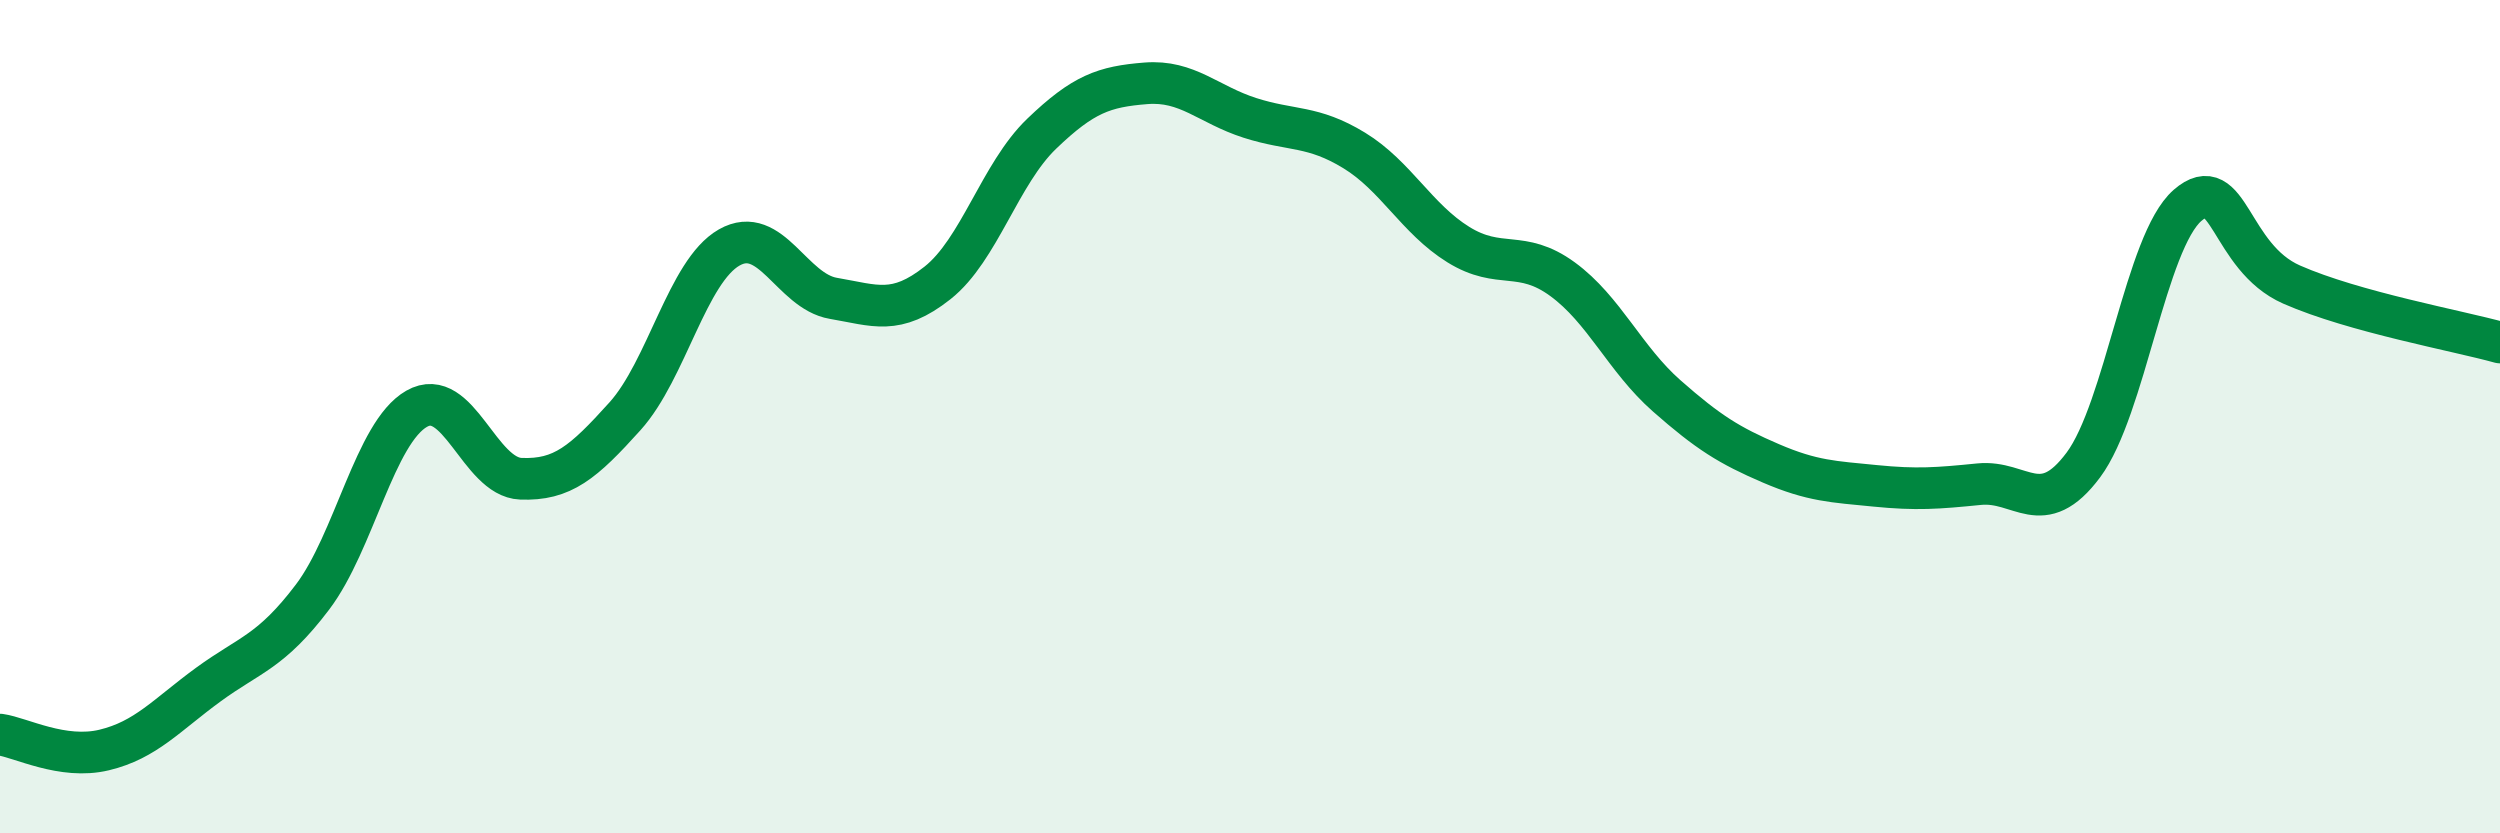
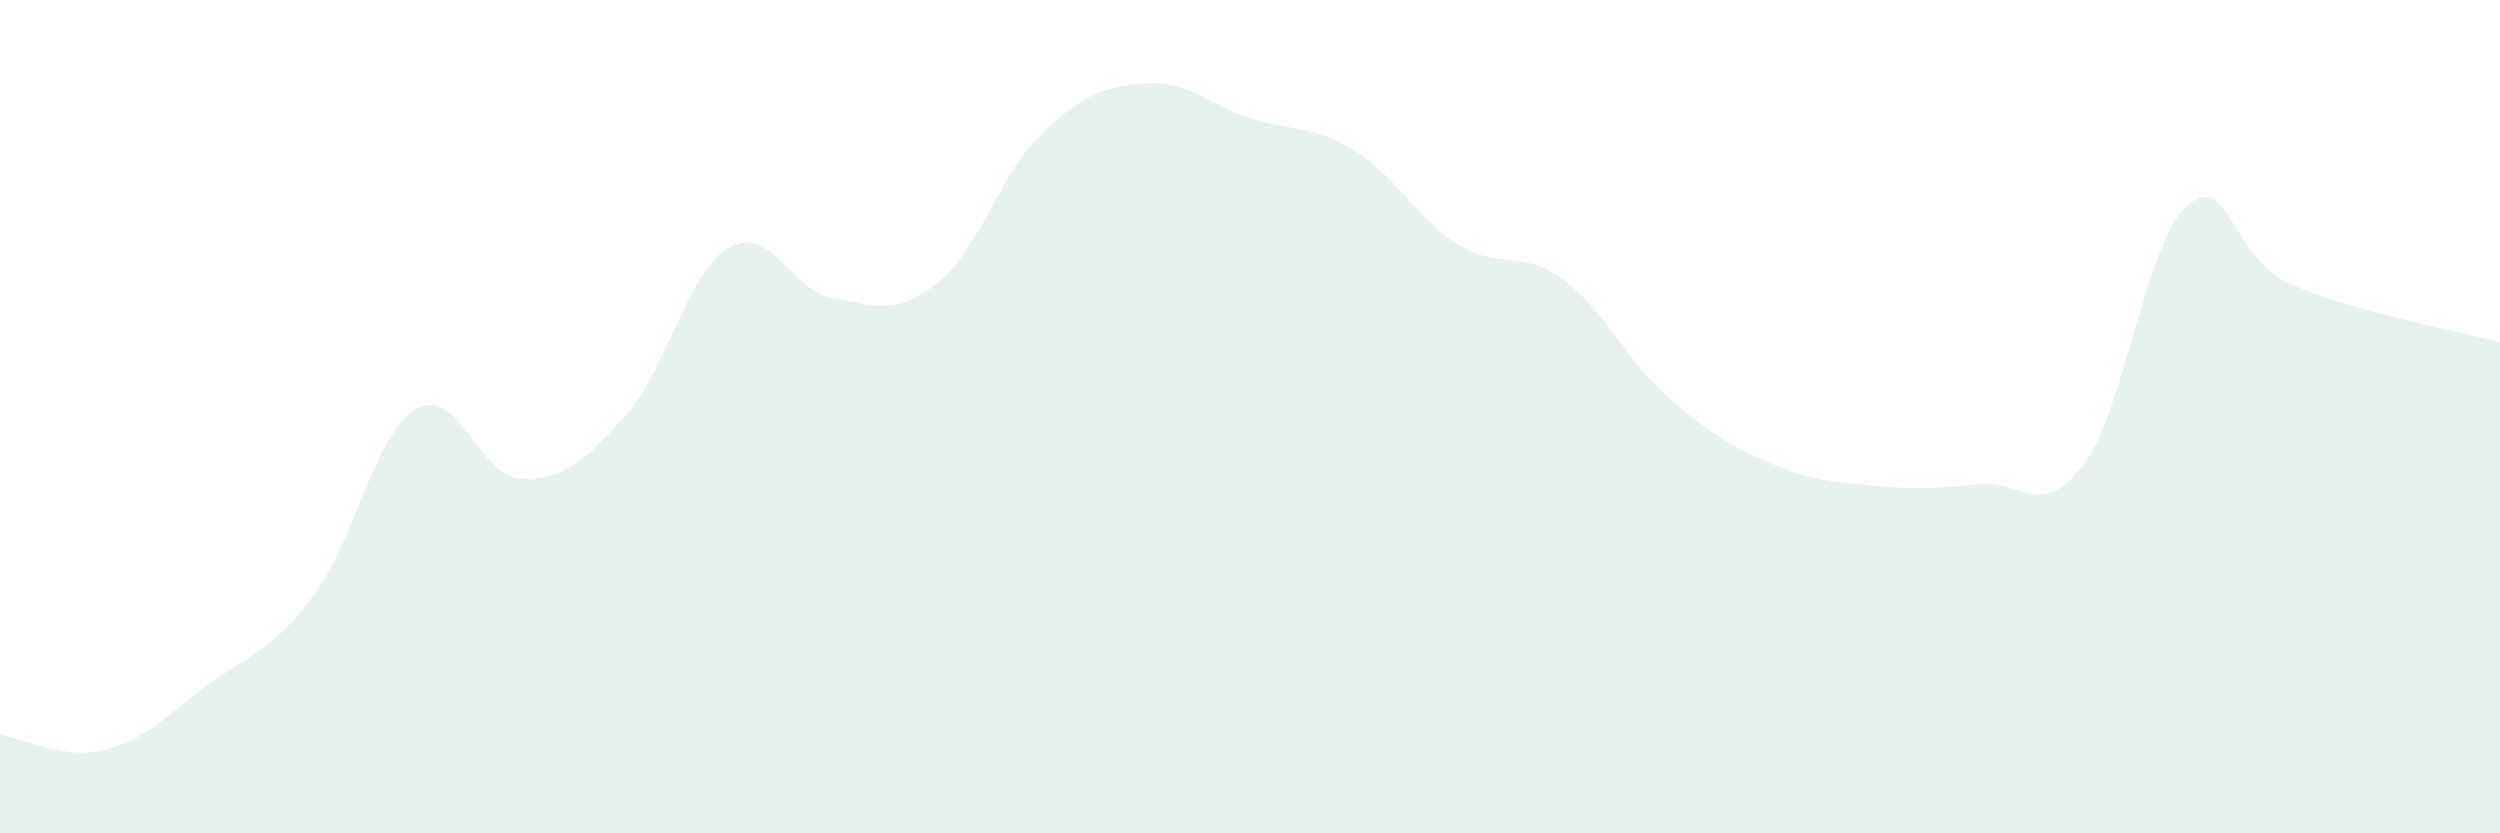
<svg xmlns="http://www.w3.org/2000/svg" width="60" height="20" viewBox="0 0 60 20">
  <path d="M 0,17.63 C 0.5,17.7 1.5,18.24 2.5,18 C 3.5,17.76 4,17.16 5,16.43 C 6,15.7 6.5,15.65 7.5,14.33 C 8.5,13.01 9,10.38 10,9.81 C 11,9.24 11.5,11.45 12.5,11.49 C 13.5,11.53 14,11.1 15,9.99 C 16,8.88 16.5,6.51 17.5,5.94 C 18.5,5.37 19,6.99 20,7.16 C 21,7.33 21.5,7.58 22.5,6.79 C 23.5,6 24,4.17 25,3.21 C 26,2.25 26.5,2.08 27.5,2 C 28.5,1.92 29,2.51 30,2.83 C 31,3.15 31.5,3 32.5,3.61 C 33.5,4.22 34,5.25 35,5.87 C 36,6.49 36.5,5.97 37.5,6.7 C 38.5,7.43 39,8.62 40,9.5 C 41,10.38 41.5,10.69 42.5,11.12 C 43.5,11.55 44,11.56 45,11.66 C 46,11.76 46.5,11.72 47.5,11.62 C 48.5,11.52 49,12.5 50,11.16 C 51,9.82 51.5,5.8 52.5,4.93 C 53.5,4.06 53.5,6.17 55,6.83 C 56.5,7.49 59,7.94 60,8.22L60 20L0 20Z" fill="#008740" opacity="0.1" stroke-linecap="round" stroke-linejoin="round" />
-   <path d="M 0,17.63 C 0.5,17.7 1.5,18.24 2.5,18 C 3.5,17.76 4,17.16 5,16.43 C 6,15.7 6.5,15.65 7.5,14.33 C 8.5,13.01 9,10.38 10,9.81 C 11,9.24 11.5,11.45 12.5,11.49 C 13.5,11.53 14,11.1 15,9.99 C 16,8.88 16.5,6.51 17.5,5.94 C 18.5,5.37 19,6.99 20,7.16 C 21,7.33 21.5,7.58 22.5,6.79 C 23.5,6 24,4.17 25,3.21 C 26,2.25 26.5,2.08 27.5,2 C 28.5,1.92 29,2.51 30,2.83 C 31,3.15 31.5,3 32.5,3.61 C 33.5,4.22 34,5.25 35,5.87 C 36,6.49 36.5,5.97 37.5,6.7 C 38.5,7.43 39,8.62 40,9.5 C 41,10.38 41.5,10.69 42.5,11.12 C 43.5,11.55 44,11.56 45,11.66 C 46,11.76 46.5,11.72 47.5,11.62 C 48.5,11.52 49,12.5 50,11.16 C 51,9.82 51.5,5.8 52.5,4.93 C 53.5,4.06 53.5,6.17 55,6.83 C 56.5,7.49 59,7.94 60,8.22" stroke="#008740" stroke-width="1" fill="none" stroke-linecap="round" stroke-linejoin="round" />
</svg>